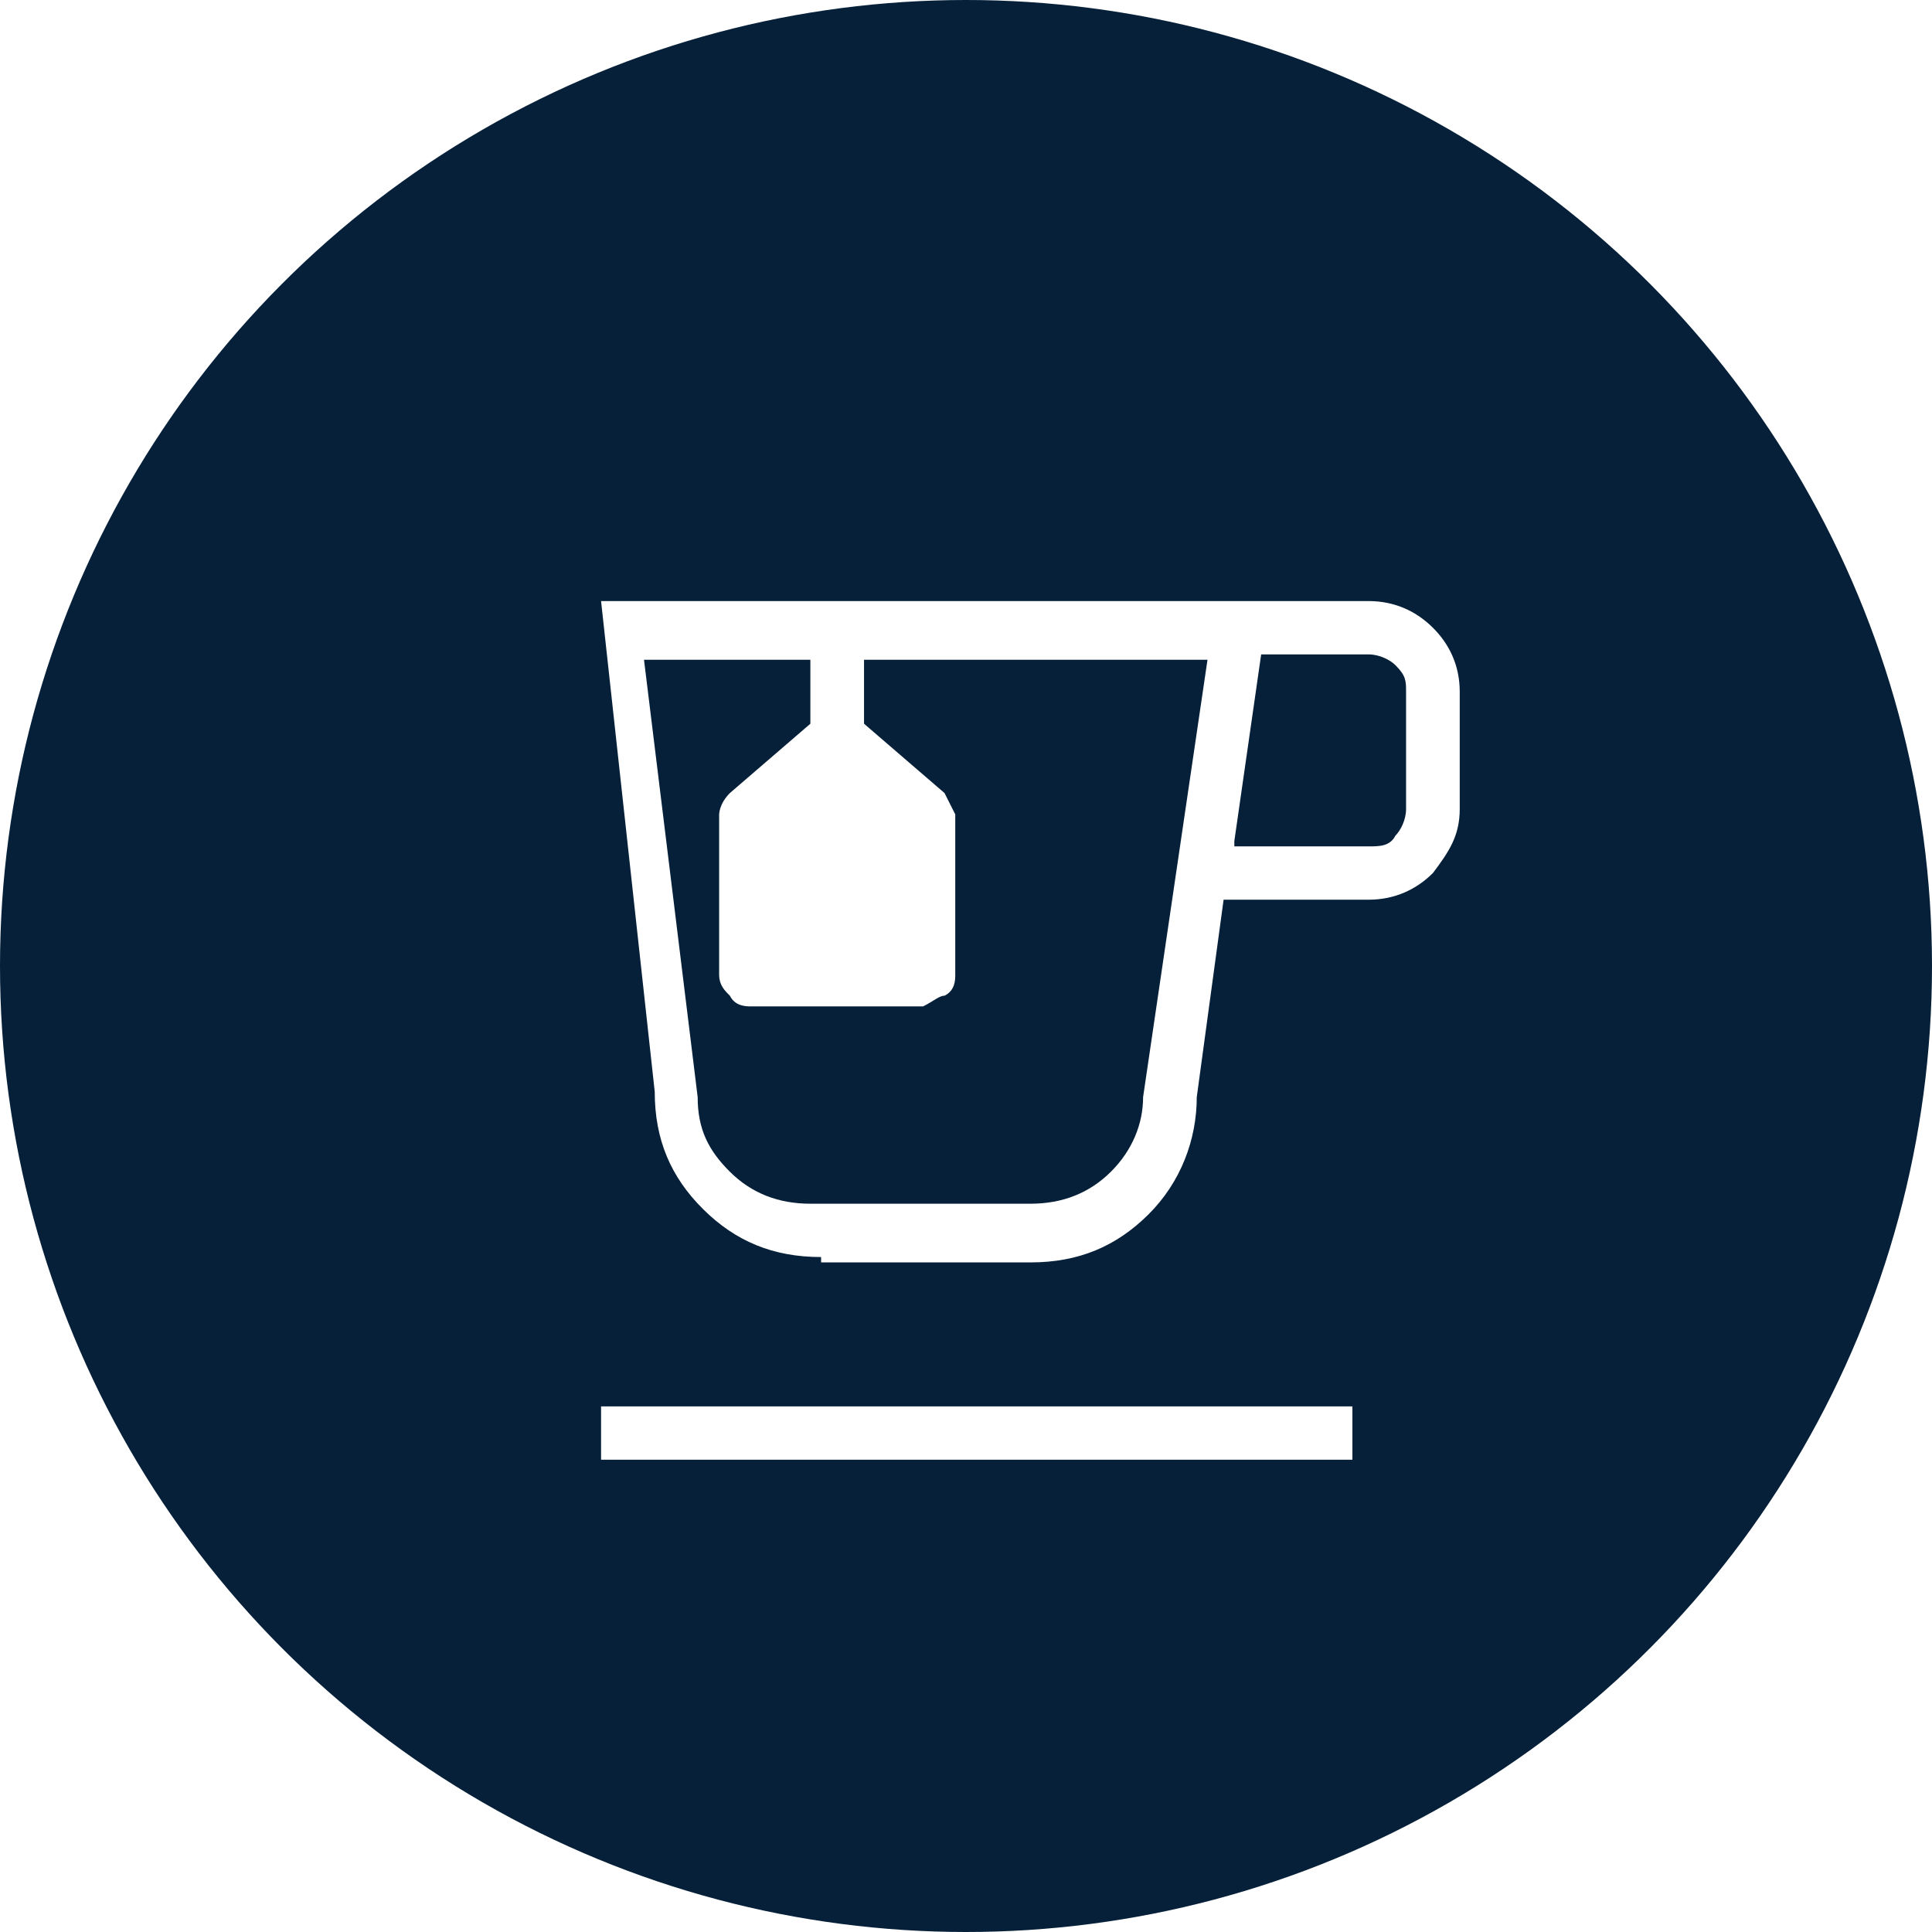
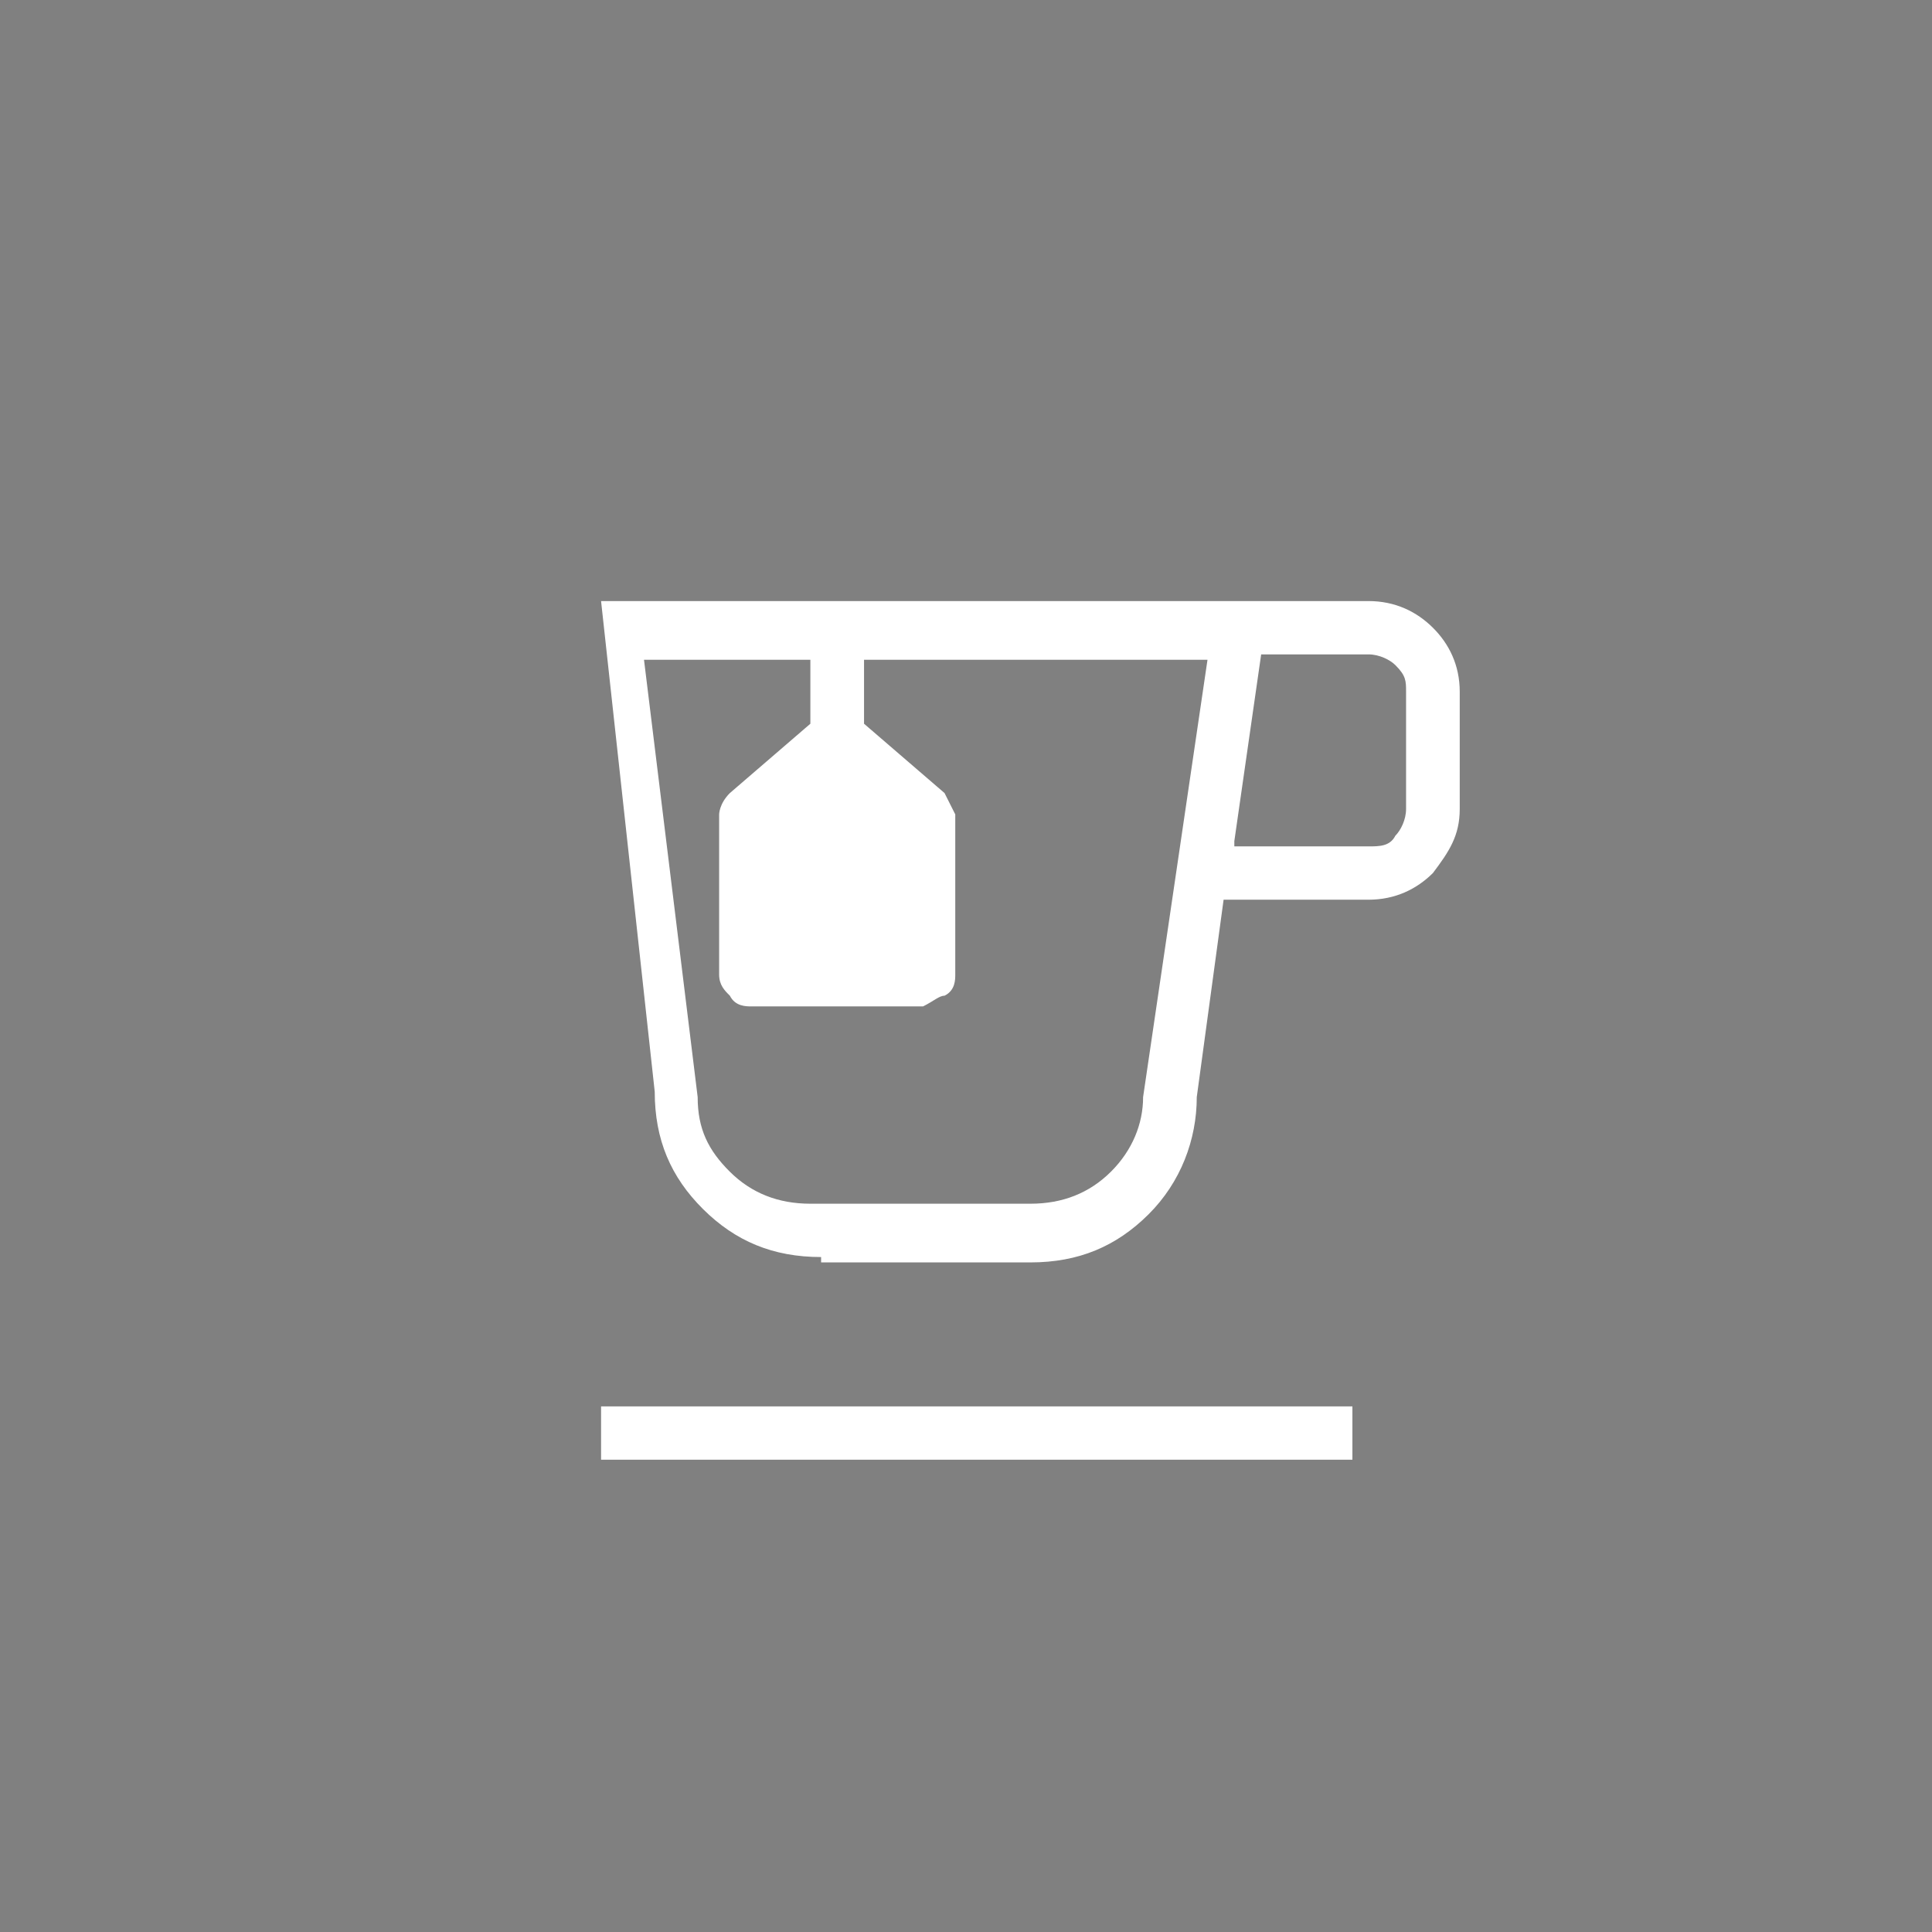
<svg xmlns="http://www.w3.org/2000/svg" width="45" height="45" viewBox="0 0 45 45" fill="none">
  <rect x="0" y="0" width="45" height="45" fill="#808080" stroke="none" />
  <g clip-path="url(#clip0_5226_221)">
-     <rect width="45" height="45" fill="white" />
-     <circle cx="22.5" cy="22.5" r="22.5" fill="#052038" />
    <path d="M14 34V32.758H31.5V34H14ZM19.125 29.279C18 29.279 17.125 28.907 16.375 28.162C15.625 27.416 15.25 26.547 15.25 25.429L14 14H31.875C32.5 14 33 14.248 33.375 14.621C33.75 14.994 34 15.491 34 16.112V18.845C34 19.466 33.75 19.838 33.375 20.335C33 20.708 32.5 20.956 31.875 20.956H28.5L27.875 25.553C27.875 26.547 27.5 27.54 26.75 28.286C26 29.031 25.125 29.404 24 29.404H19.125V29.279ZM17.875 15.367H28.125H15.25H17.875ZM28.75 19.714H31.875C32.125 19.714 32.375 19.714 32.5 19.466C32.625 19.342 32.75 19.093 32.75 18.845V16.112C32.75 15.863 32.75 15.739 32.5 15.491C32.375 15.367 32.125 15.242 31.875 15.242H29.375L28.75 19.59V19.714ZM24 28.037C24.75 28.037 25.375 27.789 25.875 27.292C26.375 26.795 26.625 26.174 26.625 25.553L28.125 15.367H20.125V16.857L22 18.472C22 18.472 22.125 18.721 22.25 18.969V22.696C22.25 22.82 22.25 23.068 22 23.192C21.875 23.192 21.75 23.317 21.5 23.441H17.5C17.375 23.441 17.125 23.441 17 23.192C16.875 23.068 16.75 22.944 16.75 22.696V18.969C16.75 18.969 16.75 18.721 17 18.472L18.875 16.857V15.367H15L16.25 25.553C16.25 26.298 16.5 26.795 17 27.292C17.5 27.789 18.125 28.037 18.875 28.037H23.75H24Z" fill="white" />
  </g>
  <defs>
    <clipPath id="clip0_5226_221">
      <rect width="45" height="45" fill="white" />
    </clipPath>
  </defs>
</svg>